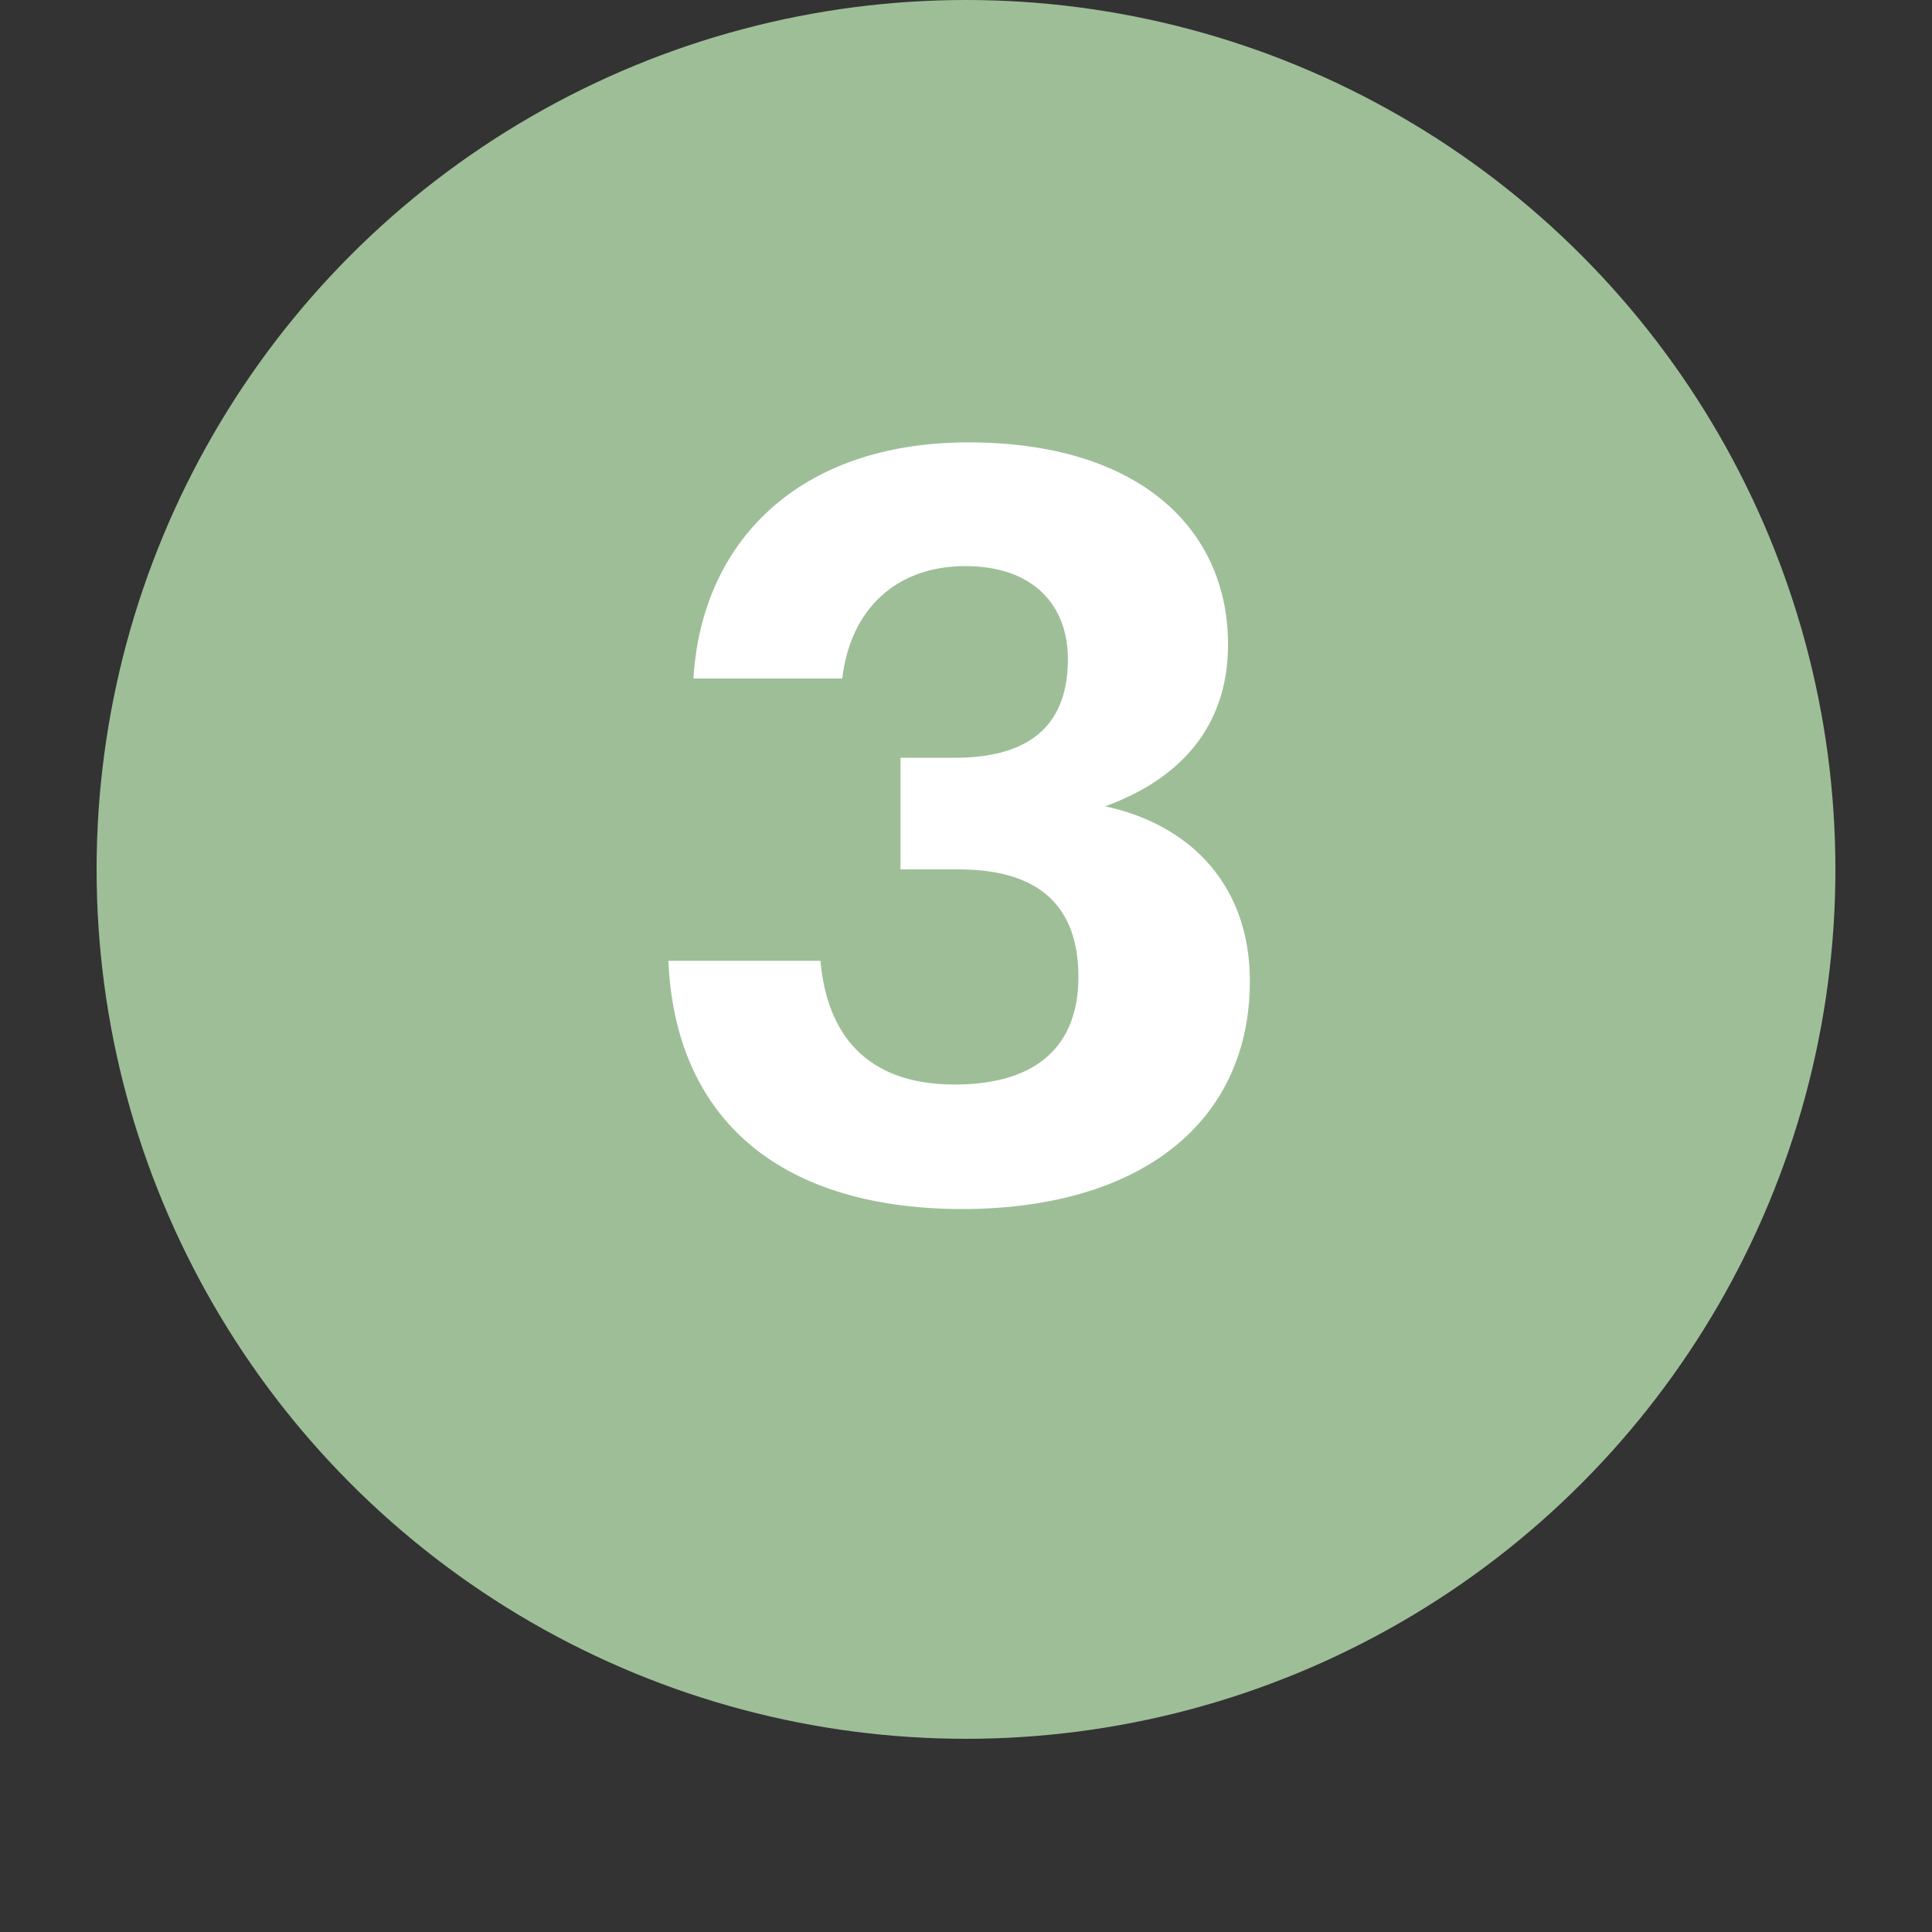
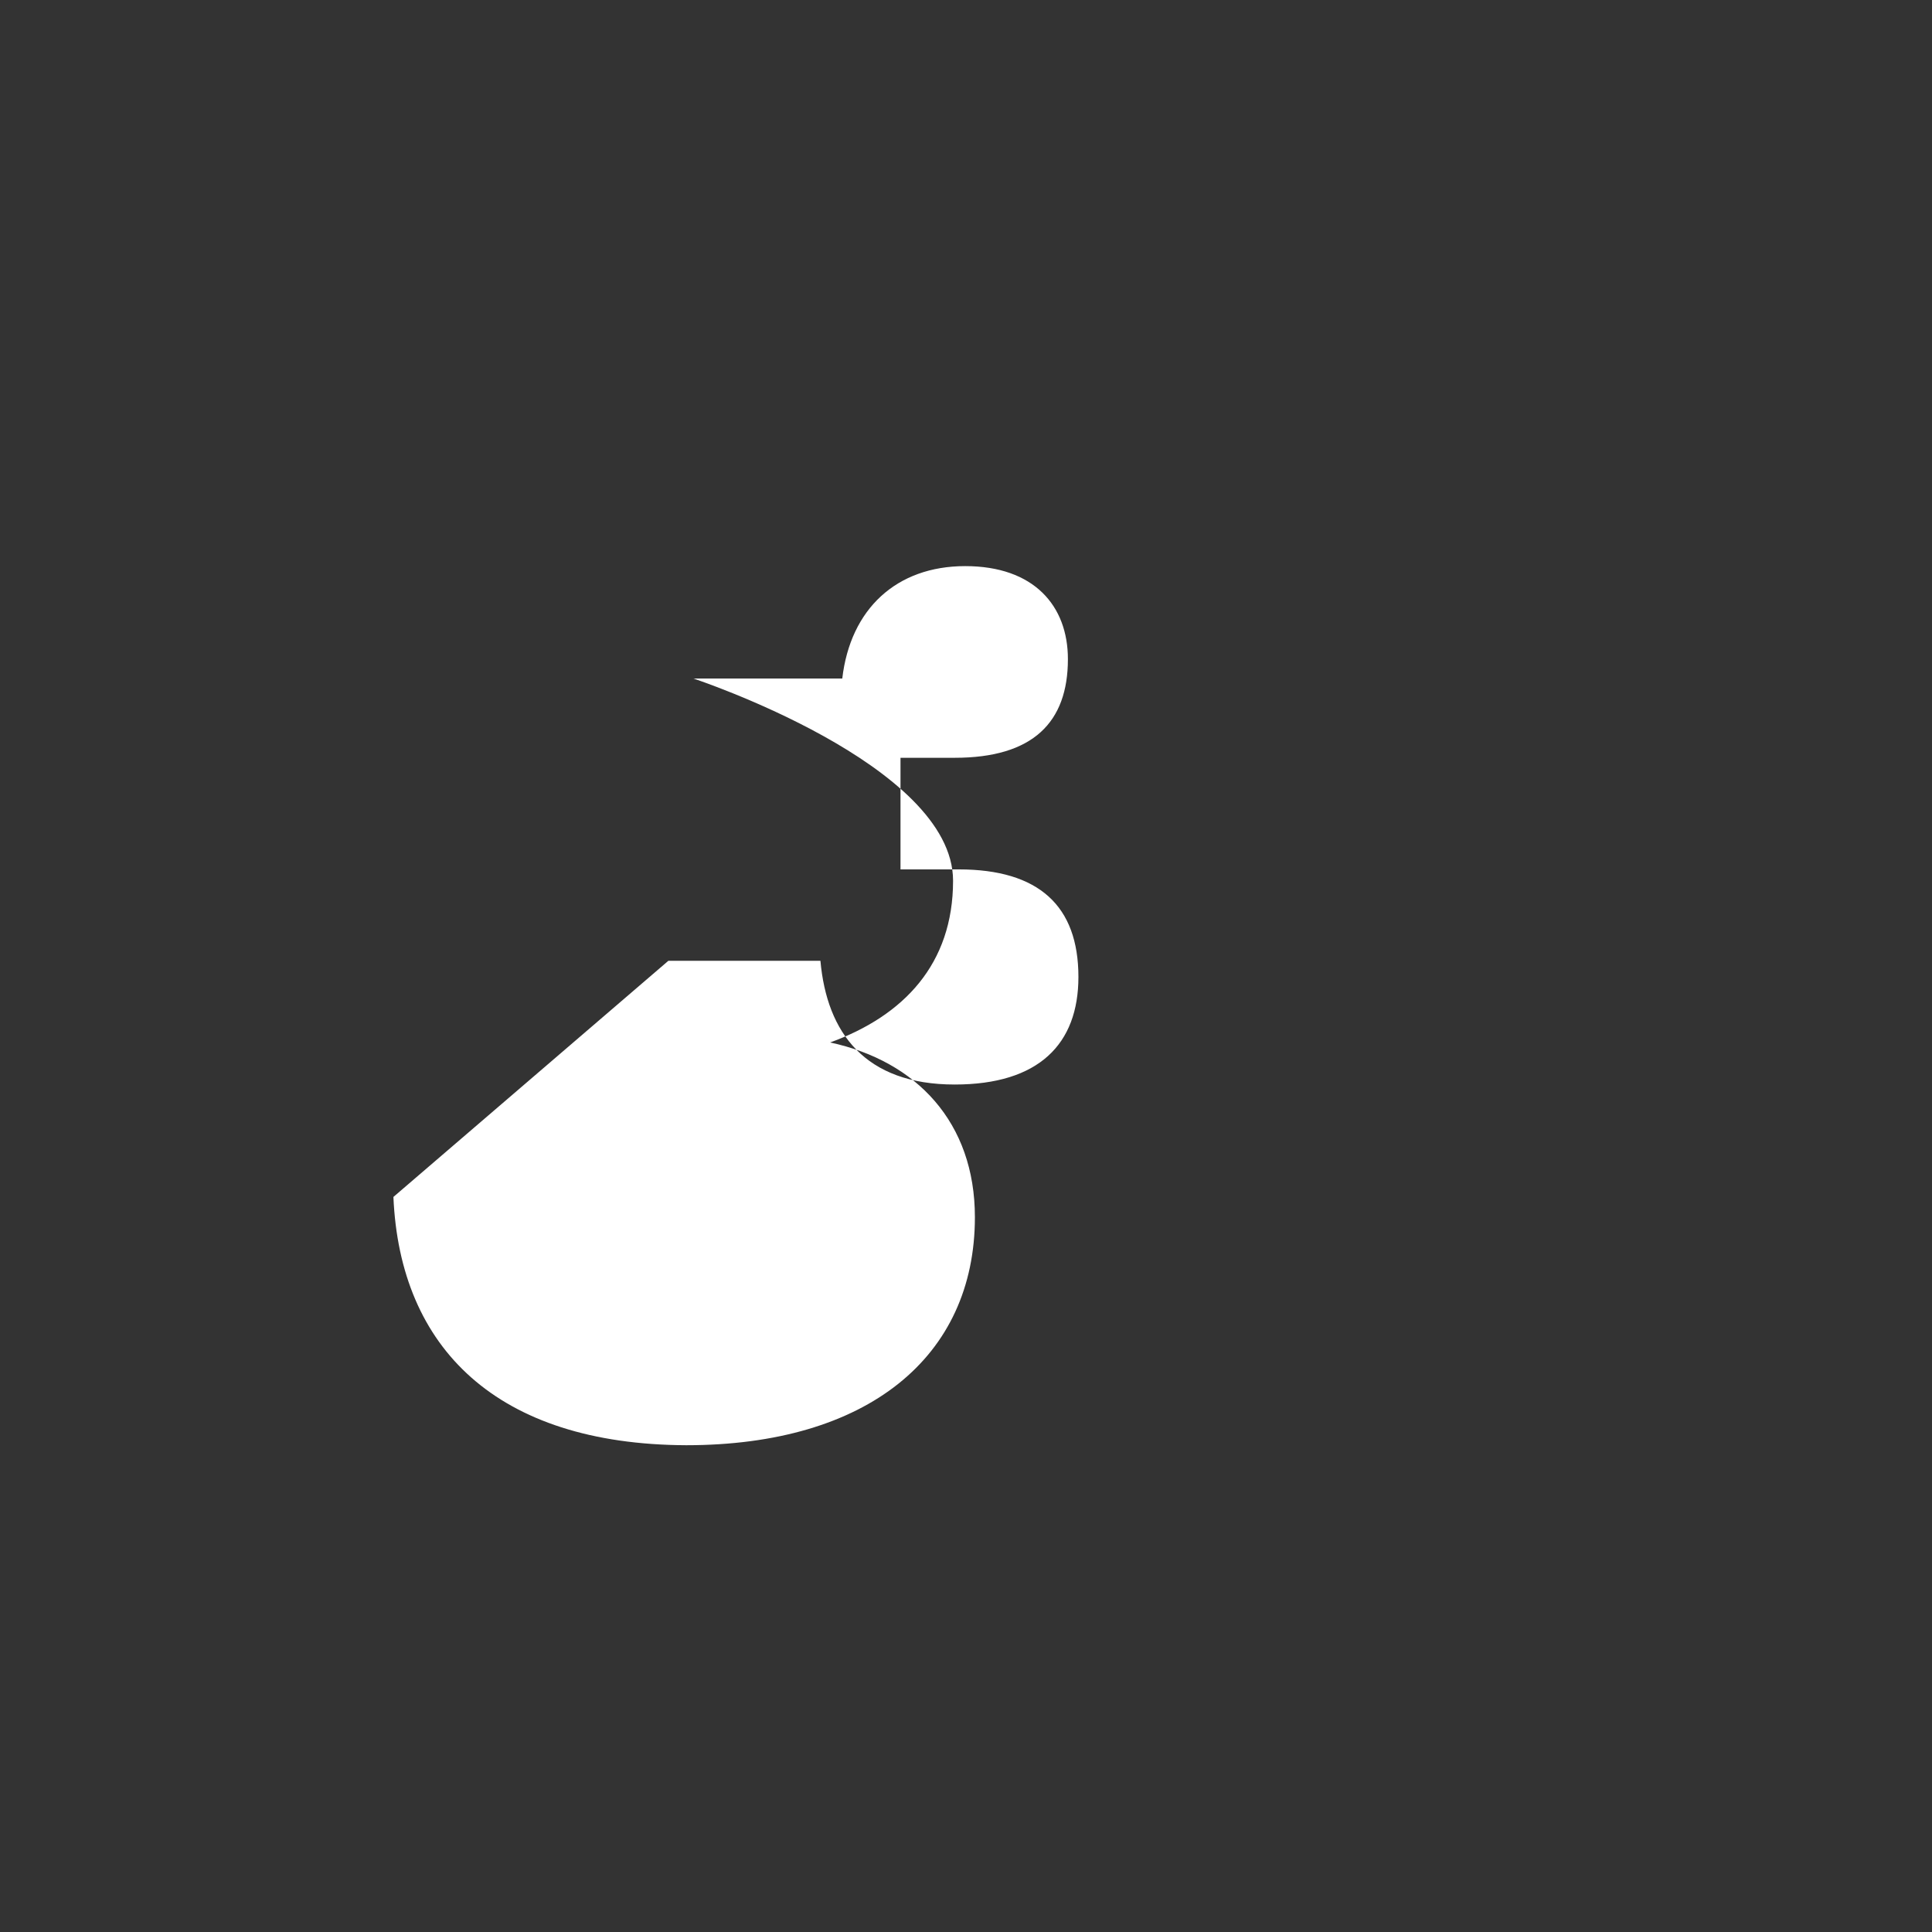
<svg xmlns="http://www.w3.org/2000/svg" id="Layer_2" viewBox="0 0 215 215">
  <rect x="0" y="0" width="215" height="215" fill="#333333" stroke="none" />
  <defs>
    <style>.cls-1{fill:none;}.cls-2{fill:#fff;}.cls-3{fill:#9ebe98;}.cls-4{isolation:isolate;}</style>
  </defs>
  <g id="Layer_1-2">
    <g id="Lag_2">
      <g id="Lag_1-2">
-         <circle class="cls-3" cx="107.5" cy="96.75" r="96.75" />
        <g class="cls-4">
-           <path class="cls-2" d="M74.38,106.92h16.92c.72,8.01,4.95,13.77,14.94,13.77,9.36,0,13.77-4.5,13.77-11.97,0-7.92-4.41-11.97-13.32-11.97h-6.48v-12.42h6.03c8.73,0,12.6-3.96,12.6-10.98,0-5.94-3.78-10.35-11.43-10.35s-12.78,4.77-13.68,12.51h-16.56c.9-15.21,11.7-26.28,30.6-26.28s28.89,9.54,28.89,22.5c0,9.27-5.49,15.03-13.68,18,9.63,2.07,16.11,8.91,16.11,19.44,0,15.57-11.97,25.38-32.13,25.38-21.06-.09-31.86-10.8-32.58-27.63Z" />
+           <path class="cls-2" d="M74.38,106.92h16.92c.72,8.01,4.95,13.77,14.94,13.77,9.36,0,13.77-4.5,13.77-11.97,0-7.92-4.41-11.97-13.32-11.97h-6.48v-12.42h6.03c8.73,0,12.6-3.96,12.6-10.98,0-5.94-3.78-10.35-11.43-10.35s-12.78,4.77-13.68,12.51h-16.56s28.89,9.54,28.89,22.5c0,9.27-5.49,15.03-13.68,18,9.63,2.07,16.11,8.91,16.11,19.44,0,15.57-11.97,25.38-32.13,25.38-21.06-.09-31.86-10.8-32.58-27.63Z" />
        </g>
      </g>
    </g>
-     <rect class="cls-1" width="215" height="215" />
  </g>
</svg>